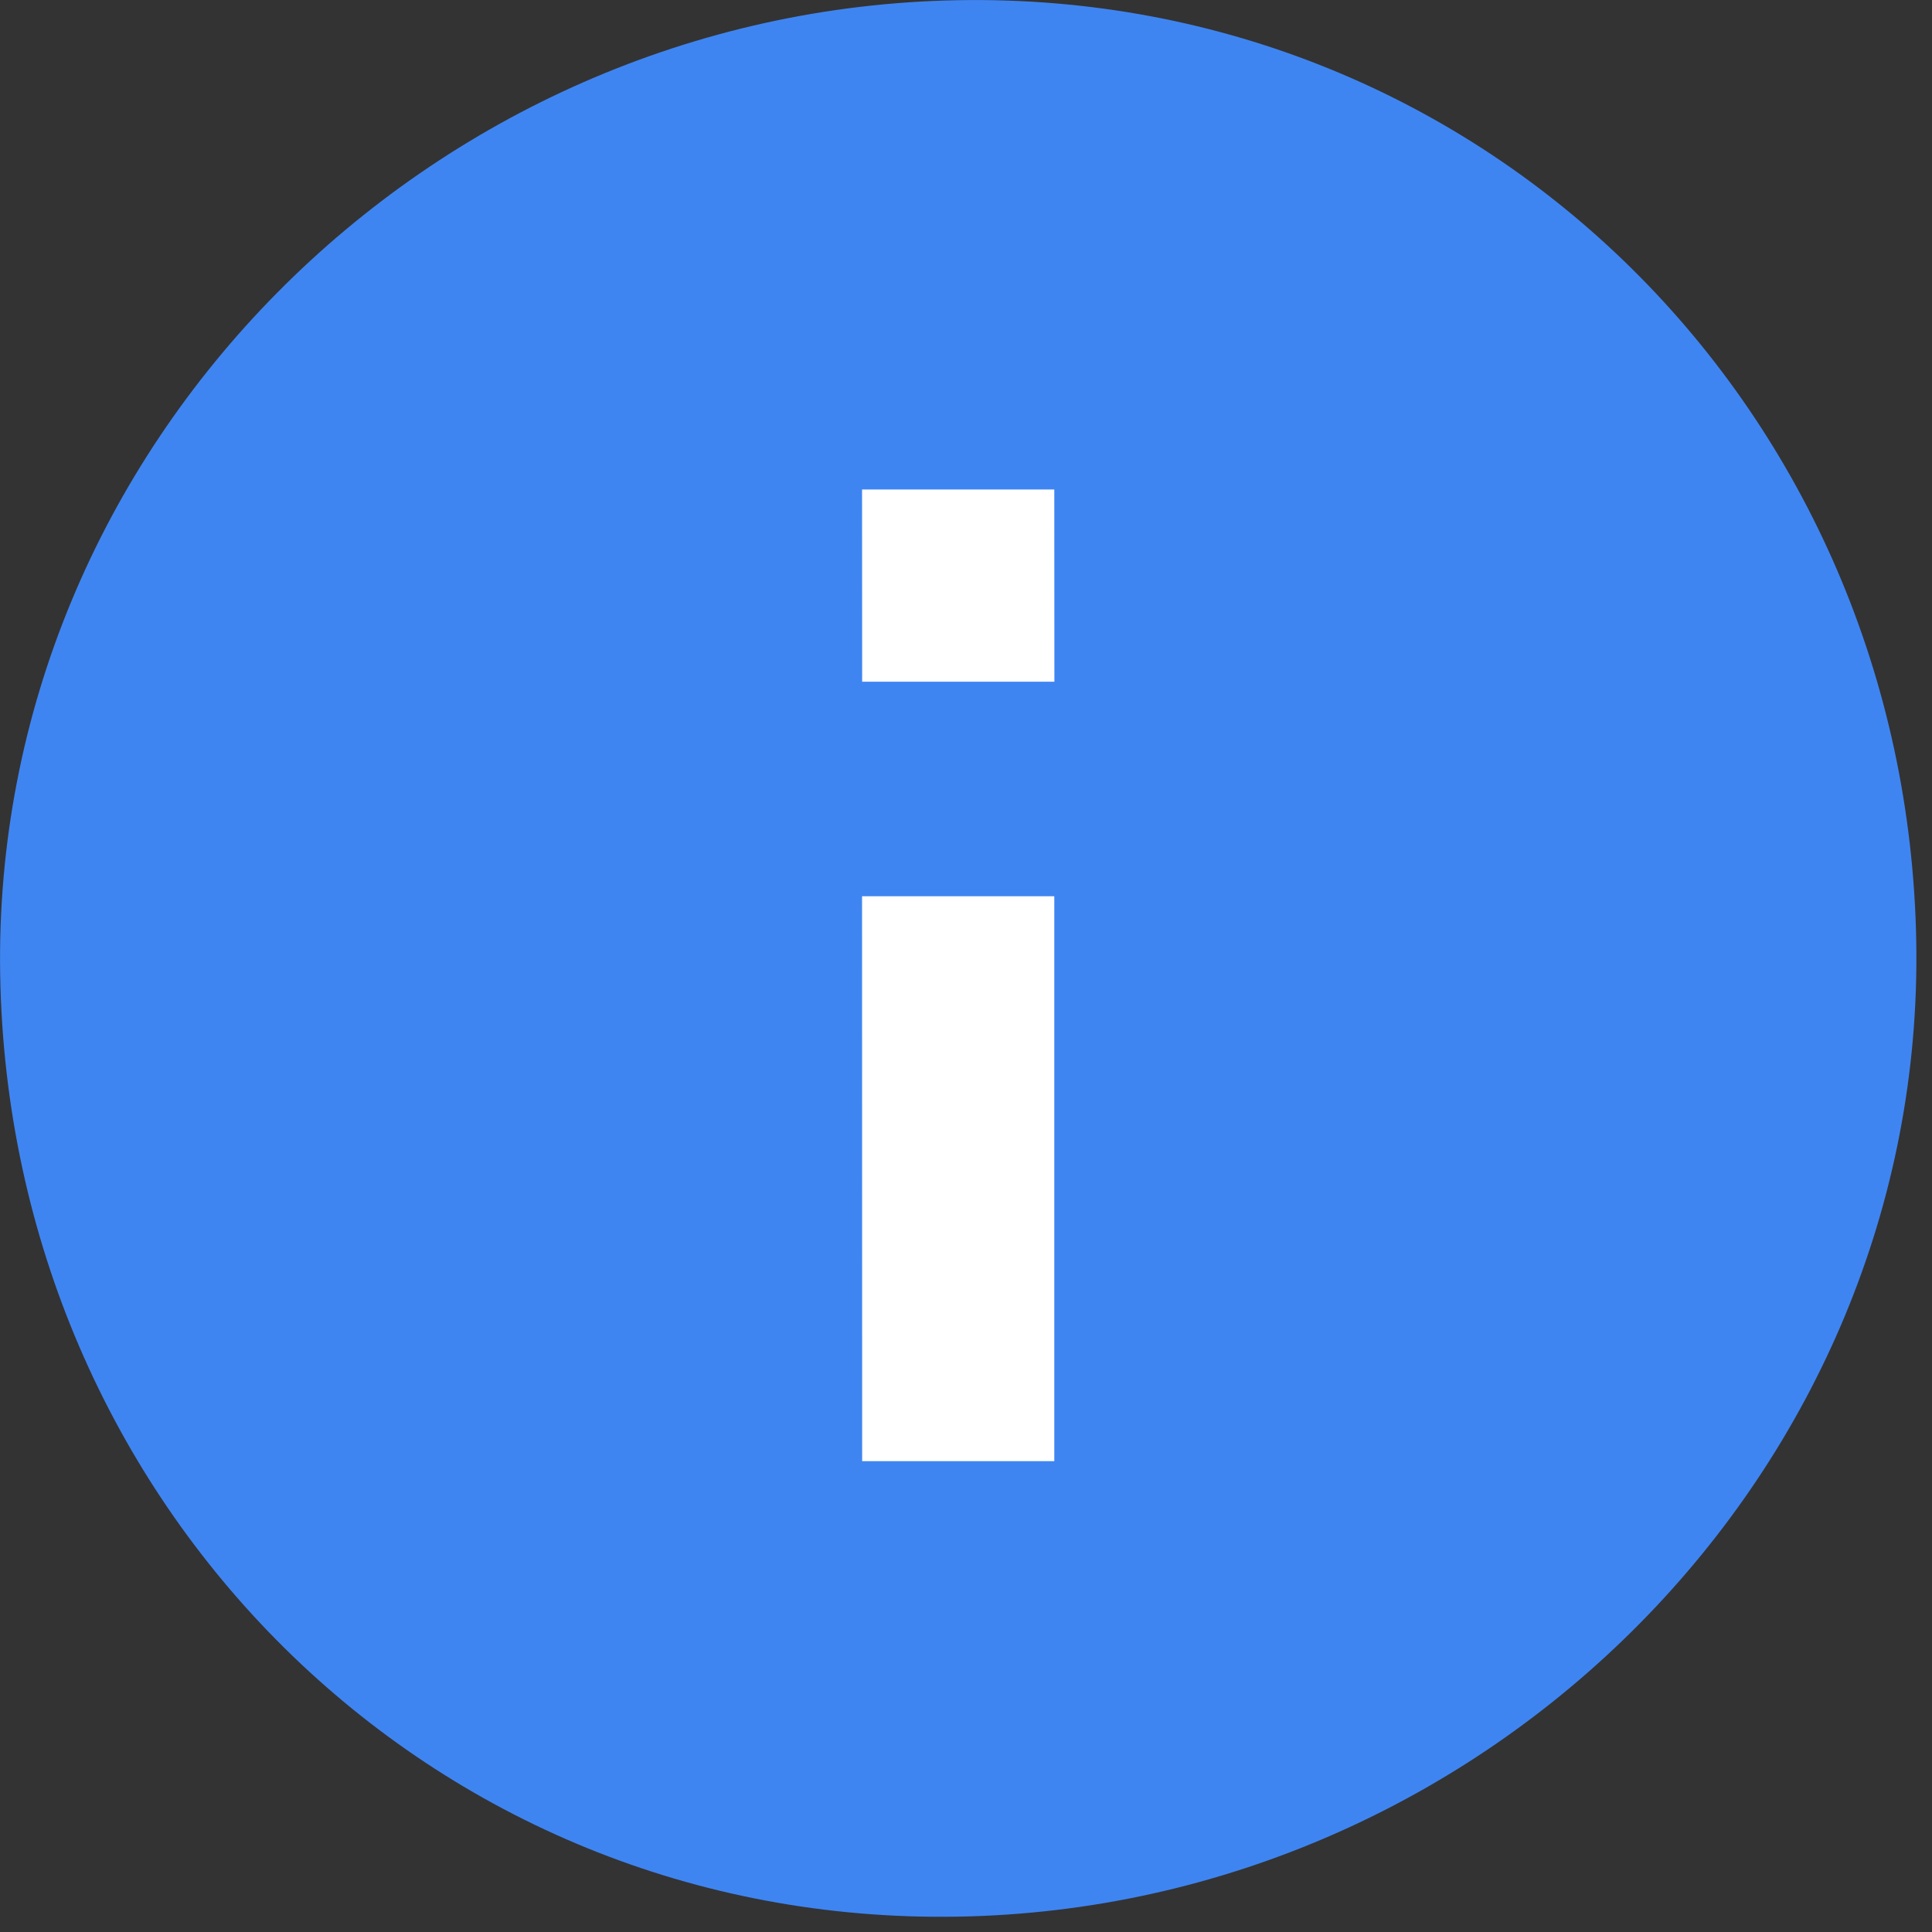
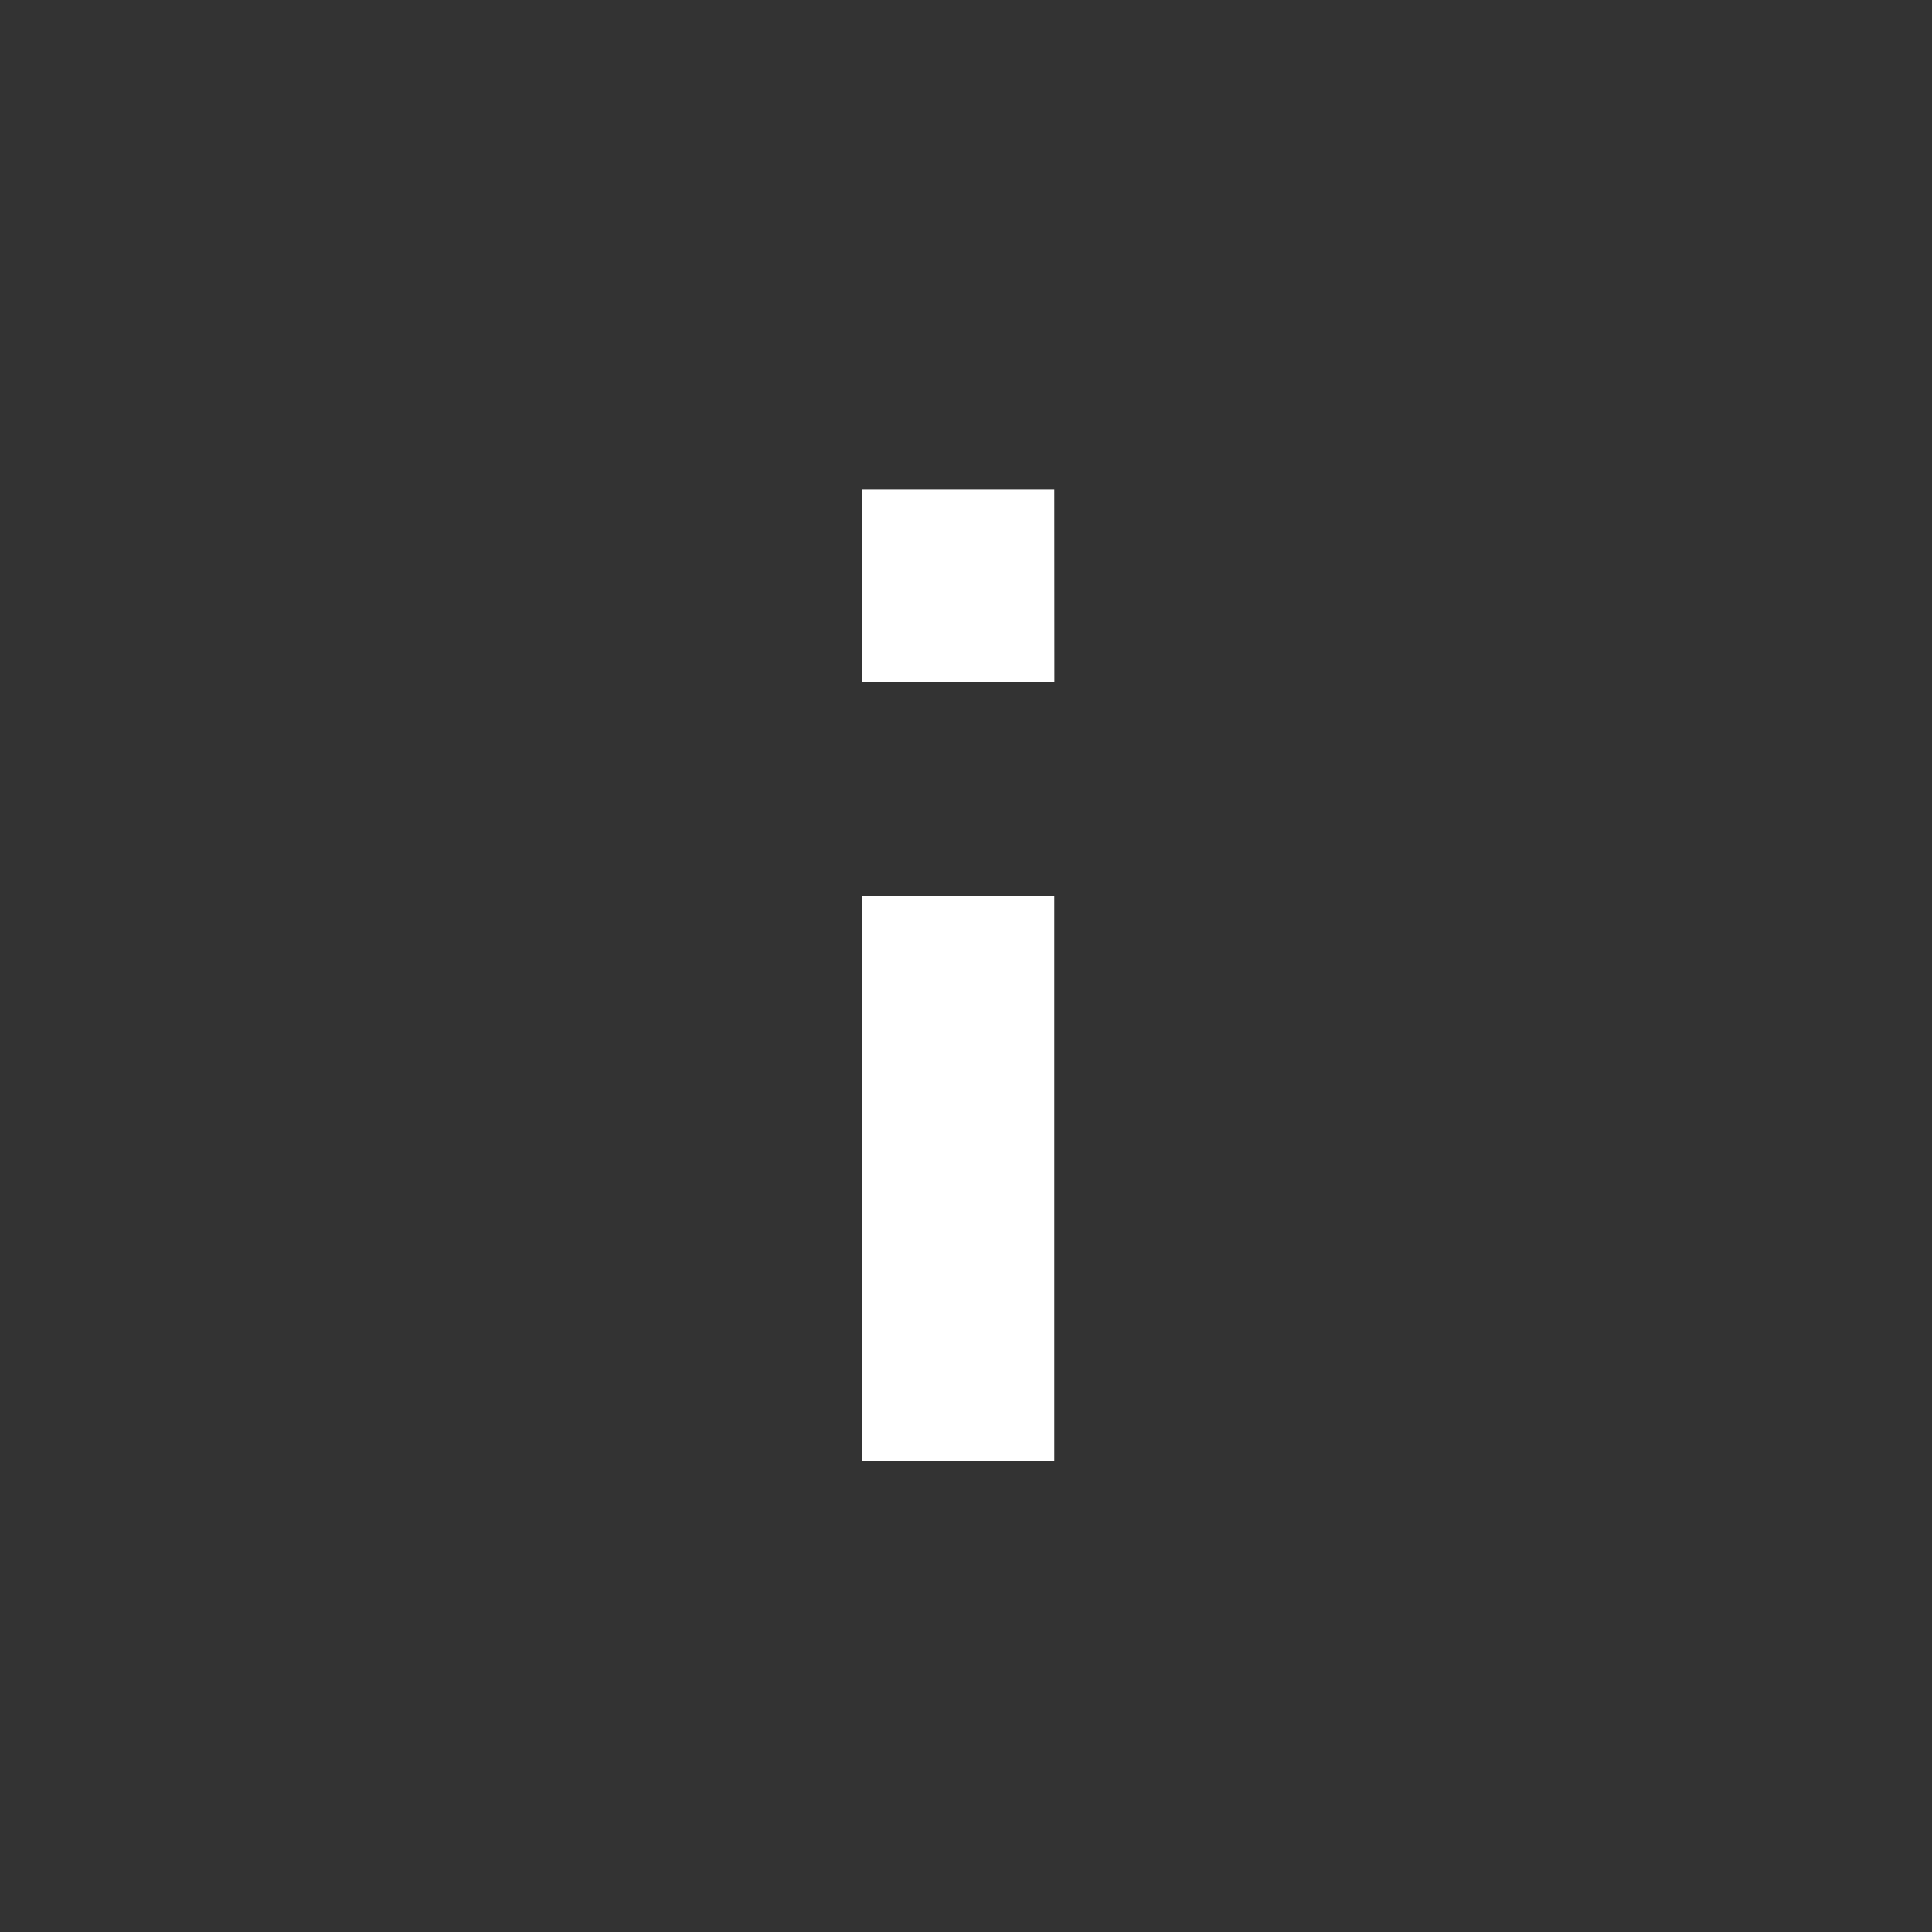
<svg xmlns="http://www.w3.org/2000/svg" xmlns:xlink="http://www.w3.org/1999/xlink" width="20" height="20" viewBox="0 0 20 20">
  <rect x="0" y="0" width="20" height="20" fill="#333333" stroke="none" />
  <defs>
    <path id="a" d="M0 19.842h19.839V0H0z" />
  </defs>
  <g fill="none" fill-rule="evenodd">
-     <path d="M-2-2h24v24H-2z" />
    <g>
-       <path fill="#3F85F2" d="M.002 10.095C-.094 4.616 4.44.098 9.919.002c5.478-.096 9.823 4.269 9.918 9.747.095 5.477-4.44 9.997-9.918 10.092-5.477.096-9.822-4.27-9.917-9.746z" />
      <mask id="b" fill="#fff">
        <use xlink:href="#a" />
      </mask>
      <path fill="#FFF" d="M8.925 15.126h1.989V9.278h-1.99zM10.915 7.057h-1.99l-.001-1.99h1.99z" mask="url(#b)" />
    </g>
  </g>
</svg>